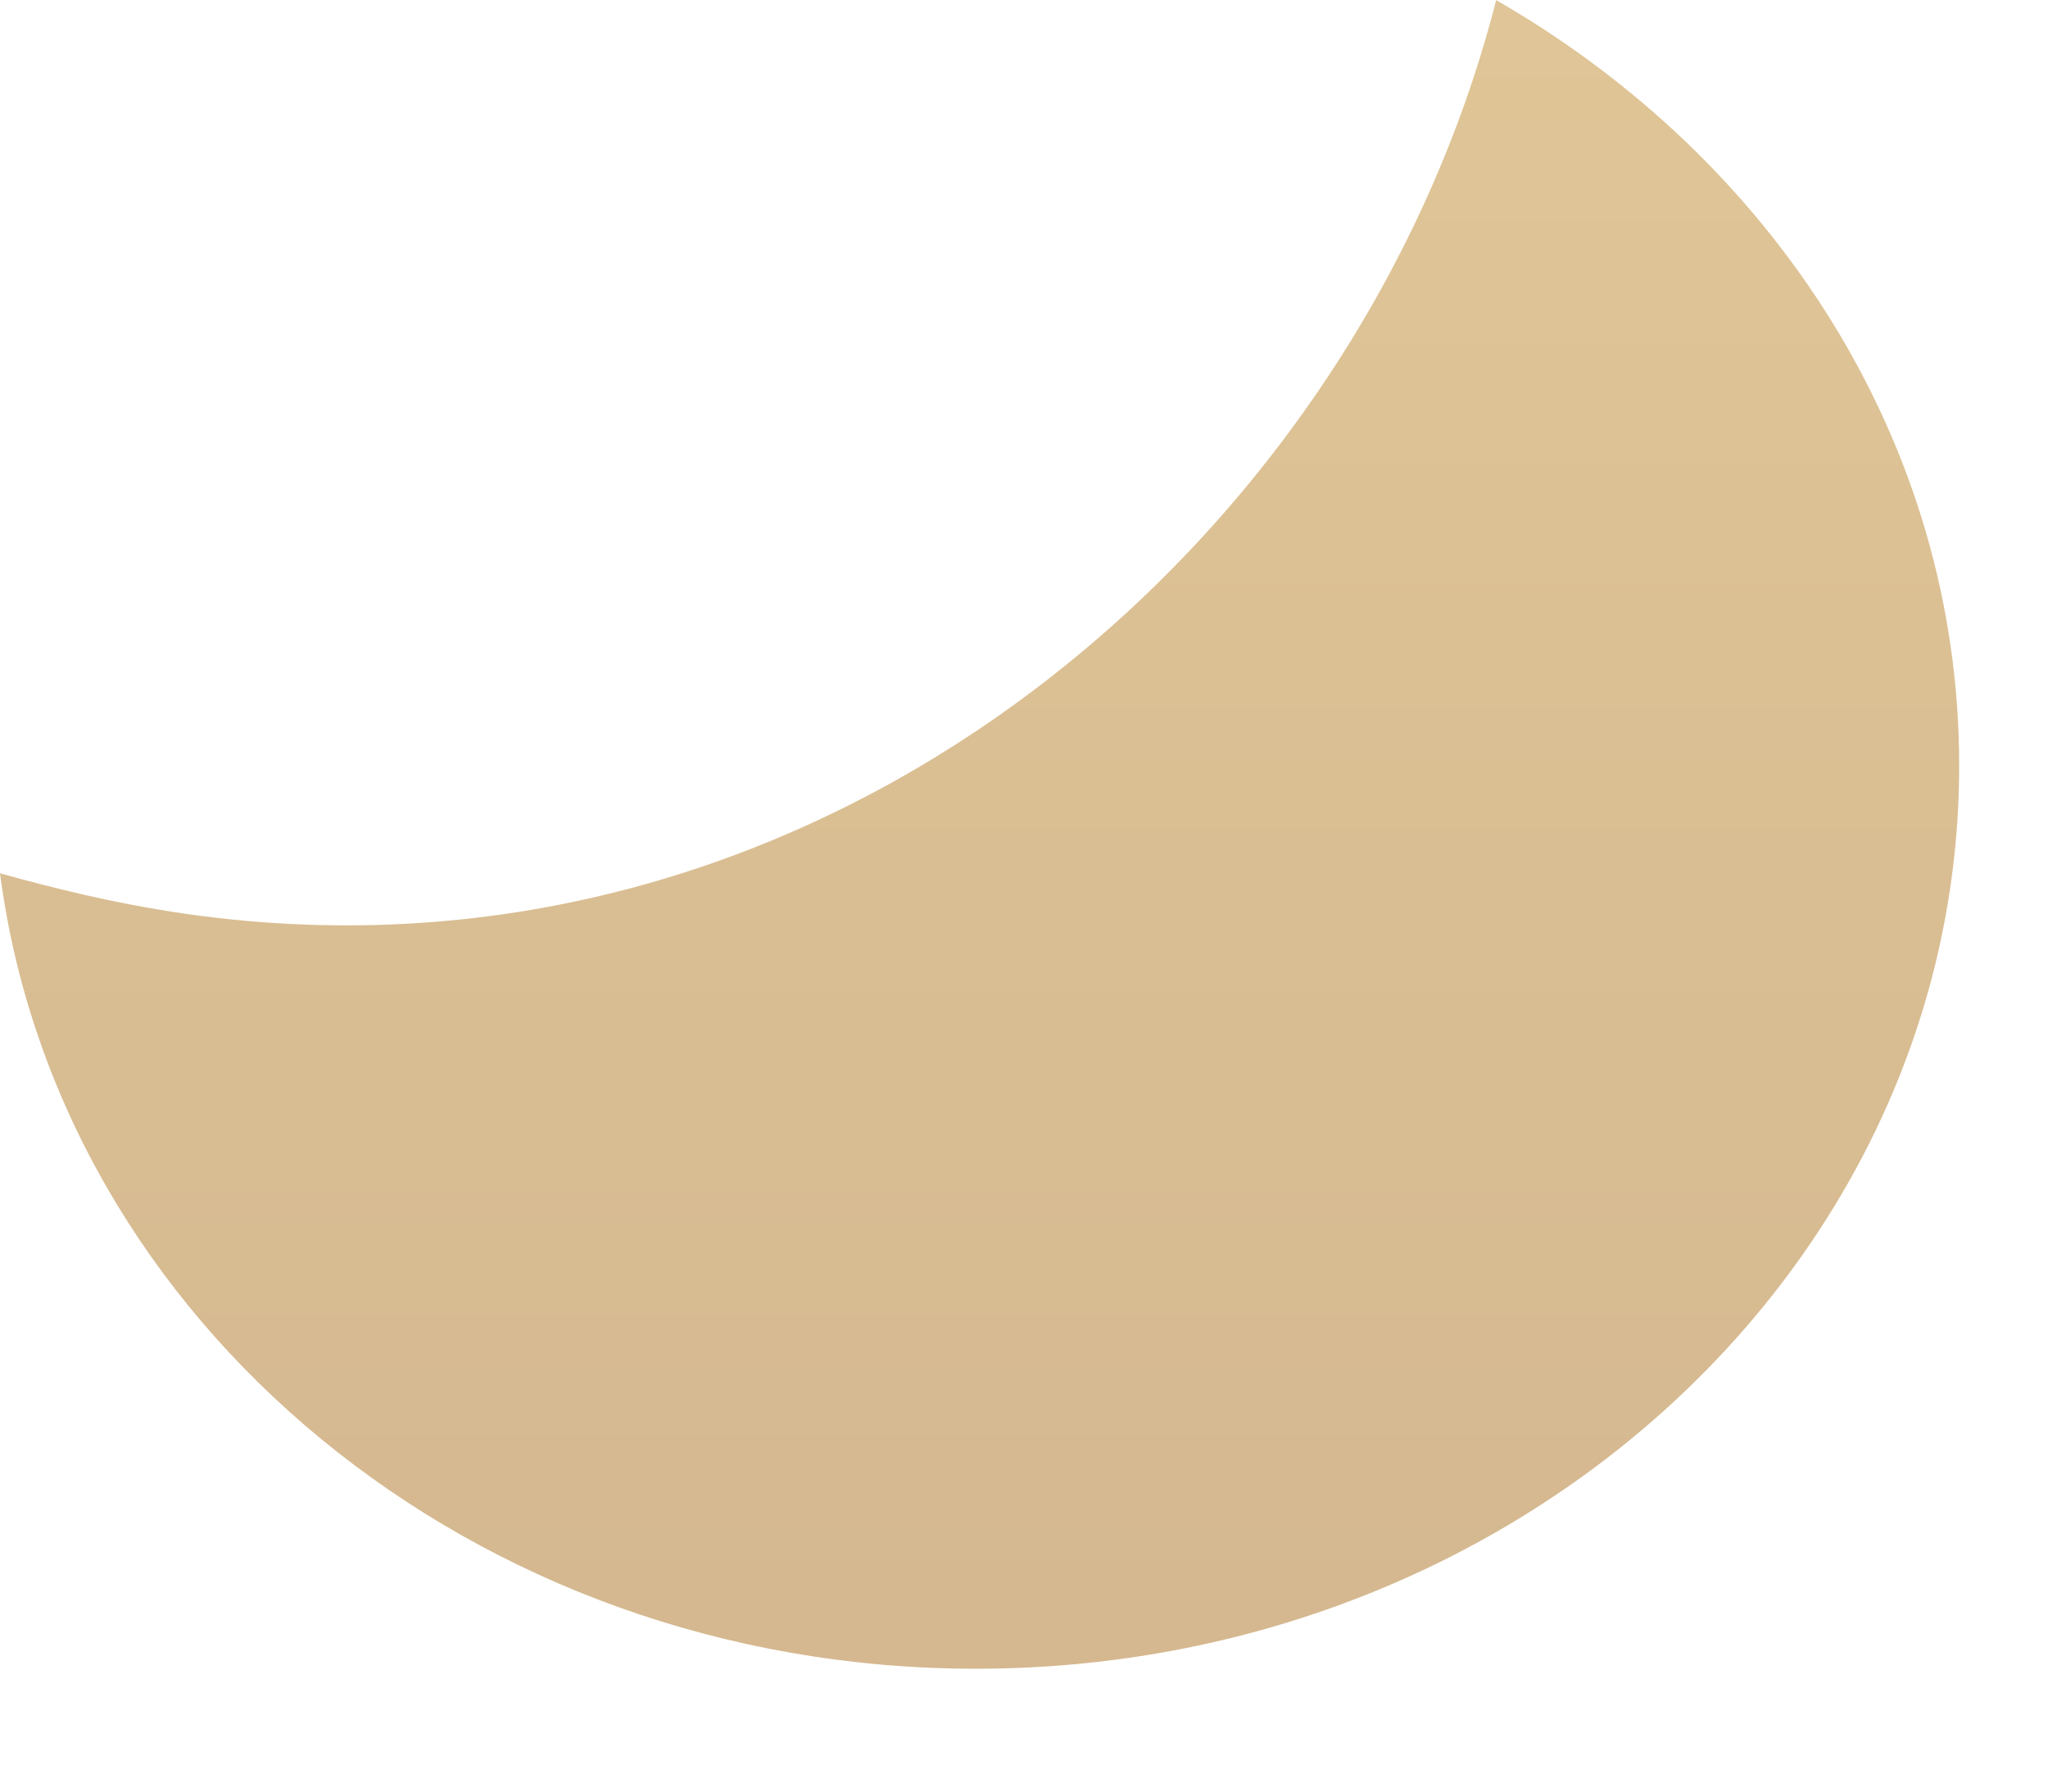
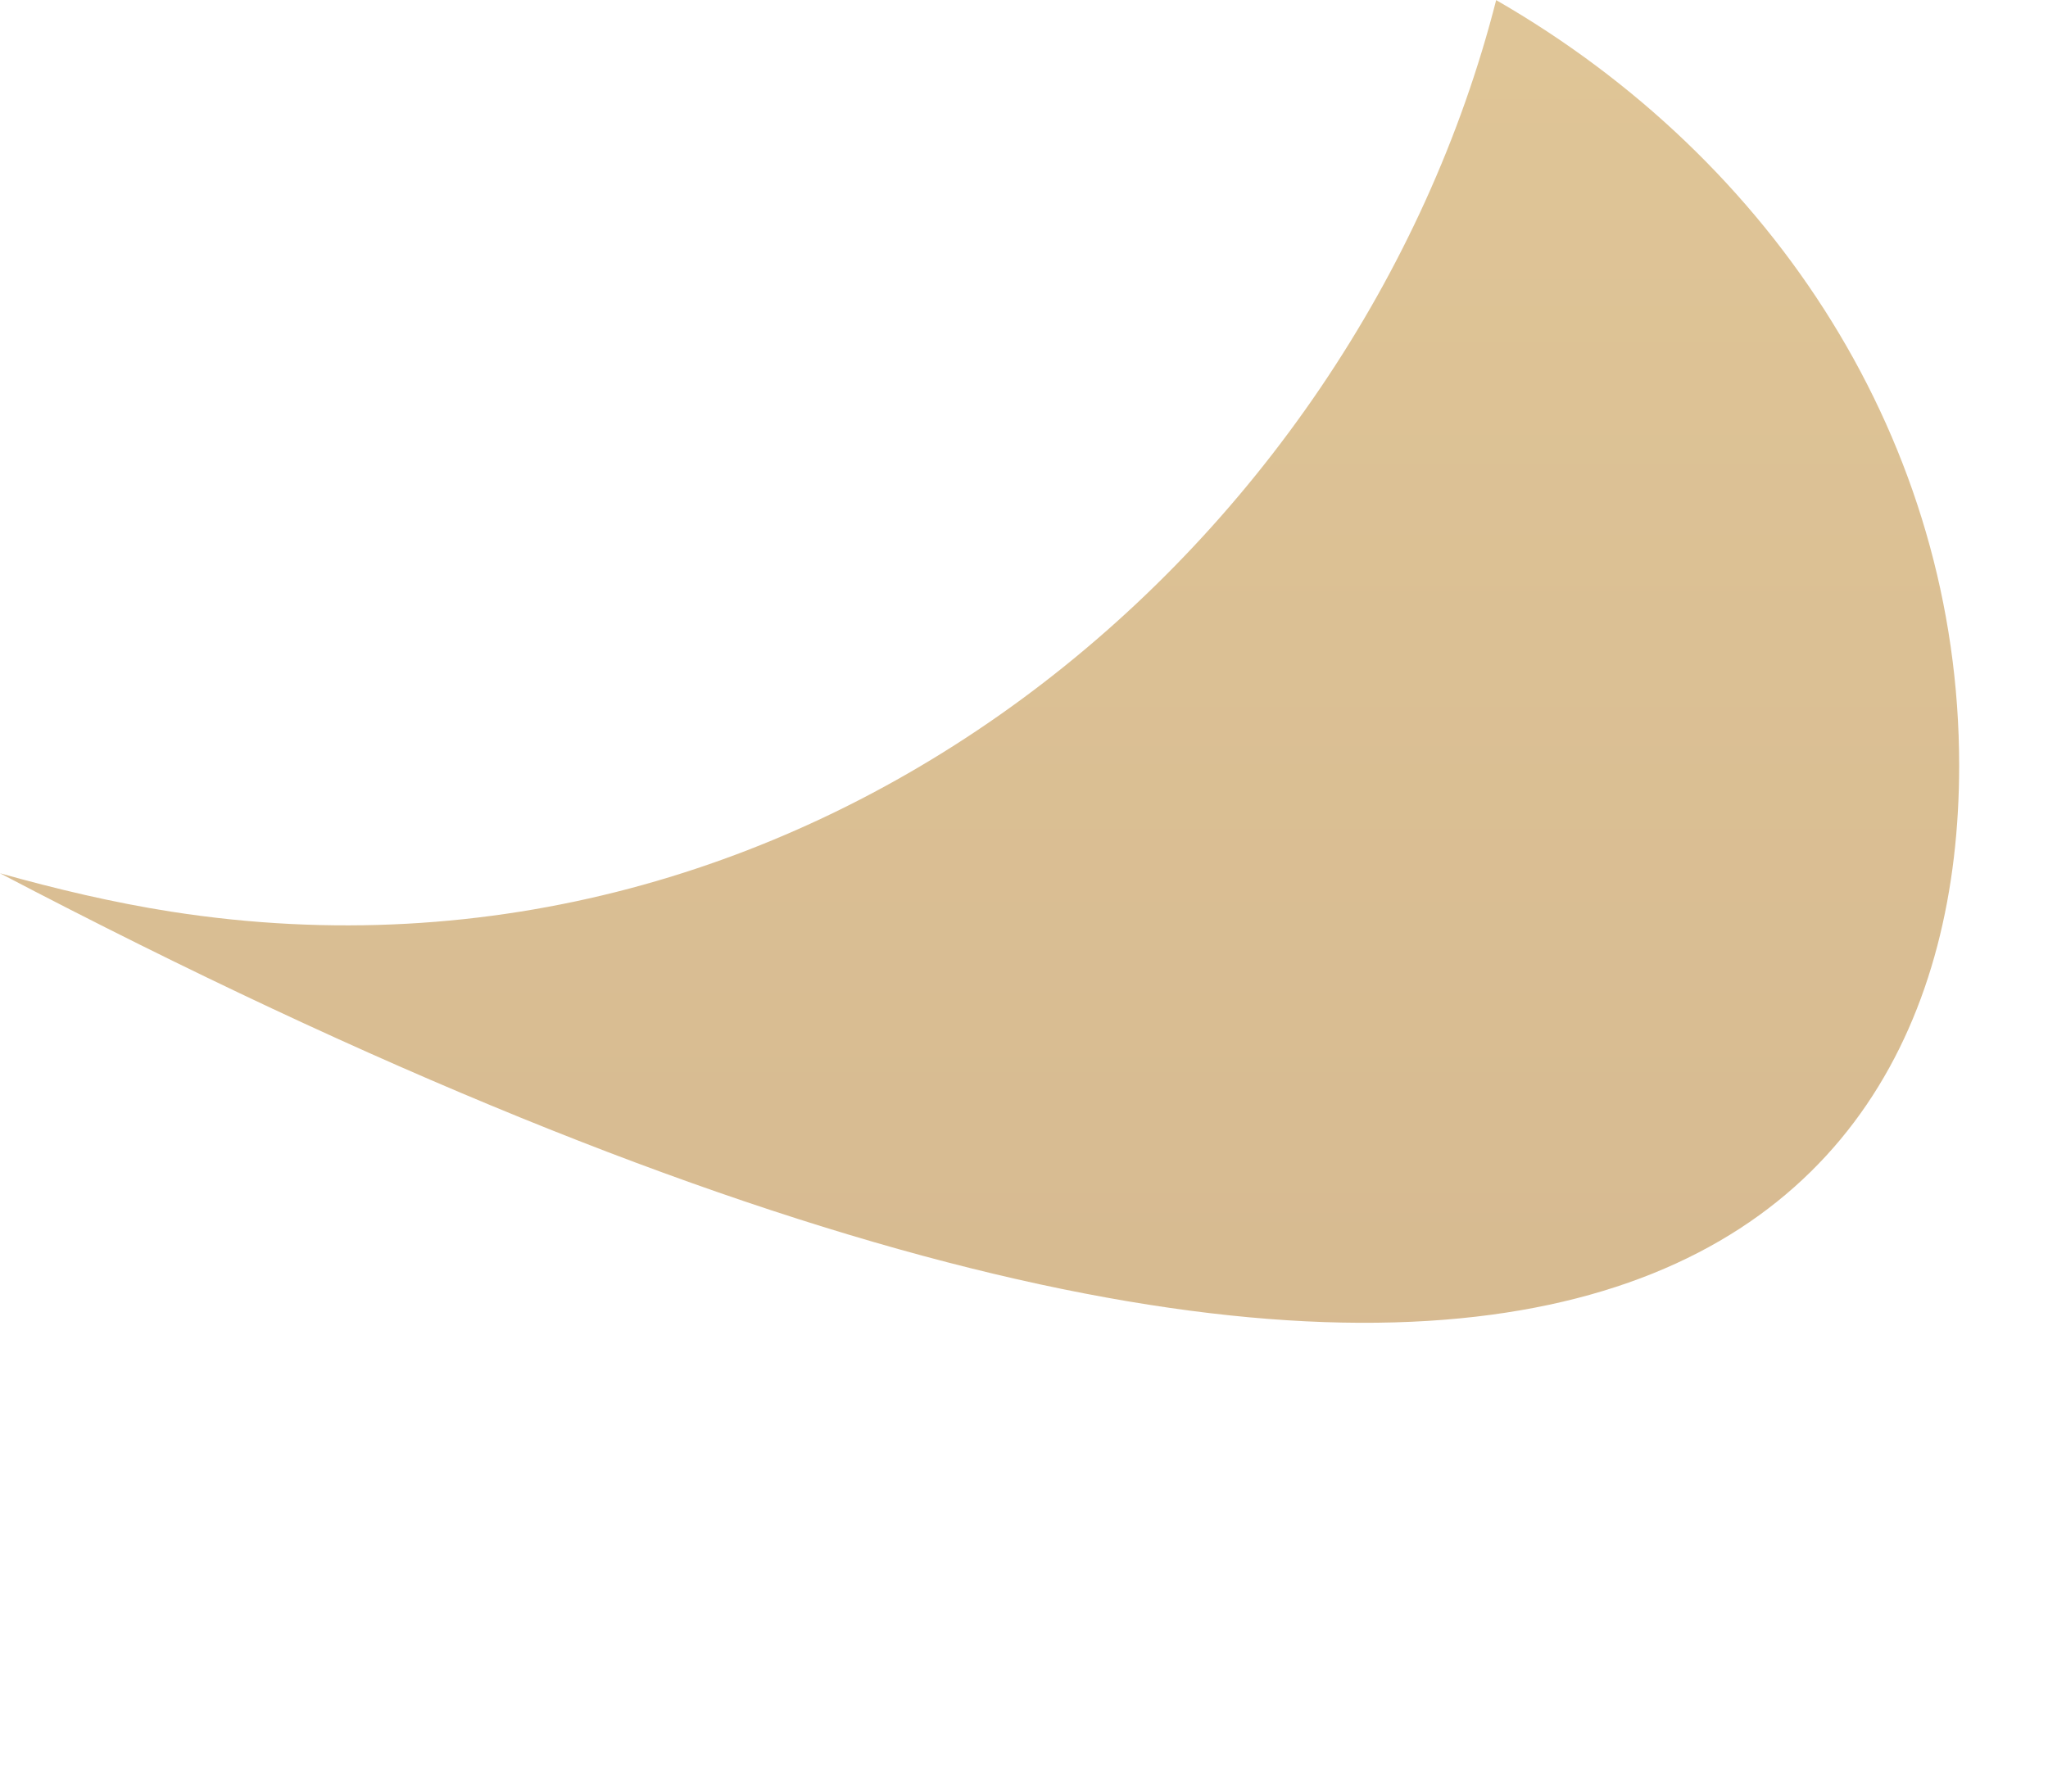
<svg xmlns="http://www.w3.org/2000/svg" fill="none" height="100%" overflow="visible" preserveAspectRatio="none" style="display: block;" viewBox="0 0 16 14" width="100%">
-   <path d="M11.689 0C10.598 4.283 6.351 7.907 1.338 7.124C0.884 7.053 0.44 6.947 0 6.824C0.456 10.324 3.692 13.04 7.624 13.04C11.866 13.04 15.306 9.88 15.306 5.982C15.306 3.458 13.859 1.249 11.689 0.001V0Z" fill="url(#paint0_linear_0_55)" id="Vector" opacity="0.5" style="mix-blend-mode:multiply" />
+   <path d="M11.689 0C10.598 4.283 6.351 7.907 1.338 7.124C0.884 7.053 0.44 6.947 0 6.824C11.866 13.04 15.306 9.88 15.306 5.982C15.306 3.458 13.859 1.249 11.689 0.001V0Z" fill="url(#paint0_linear_0_55)" id="Vector" opacity="0.5" style="mix-blend-mode:multiply" />
  <defs>
    <linearGradient gradientUnits="userSpaceOnUse" id="paint0_linear_0_55" x1="7.654" x2="7.654" y1="-2.074" y2="13.121">
      <stop stop-color="#C49132" />
      <stop offset="1" stop-color="#AB7121" />
    </linearGradient>
  </defs>
</svg>